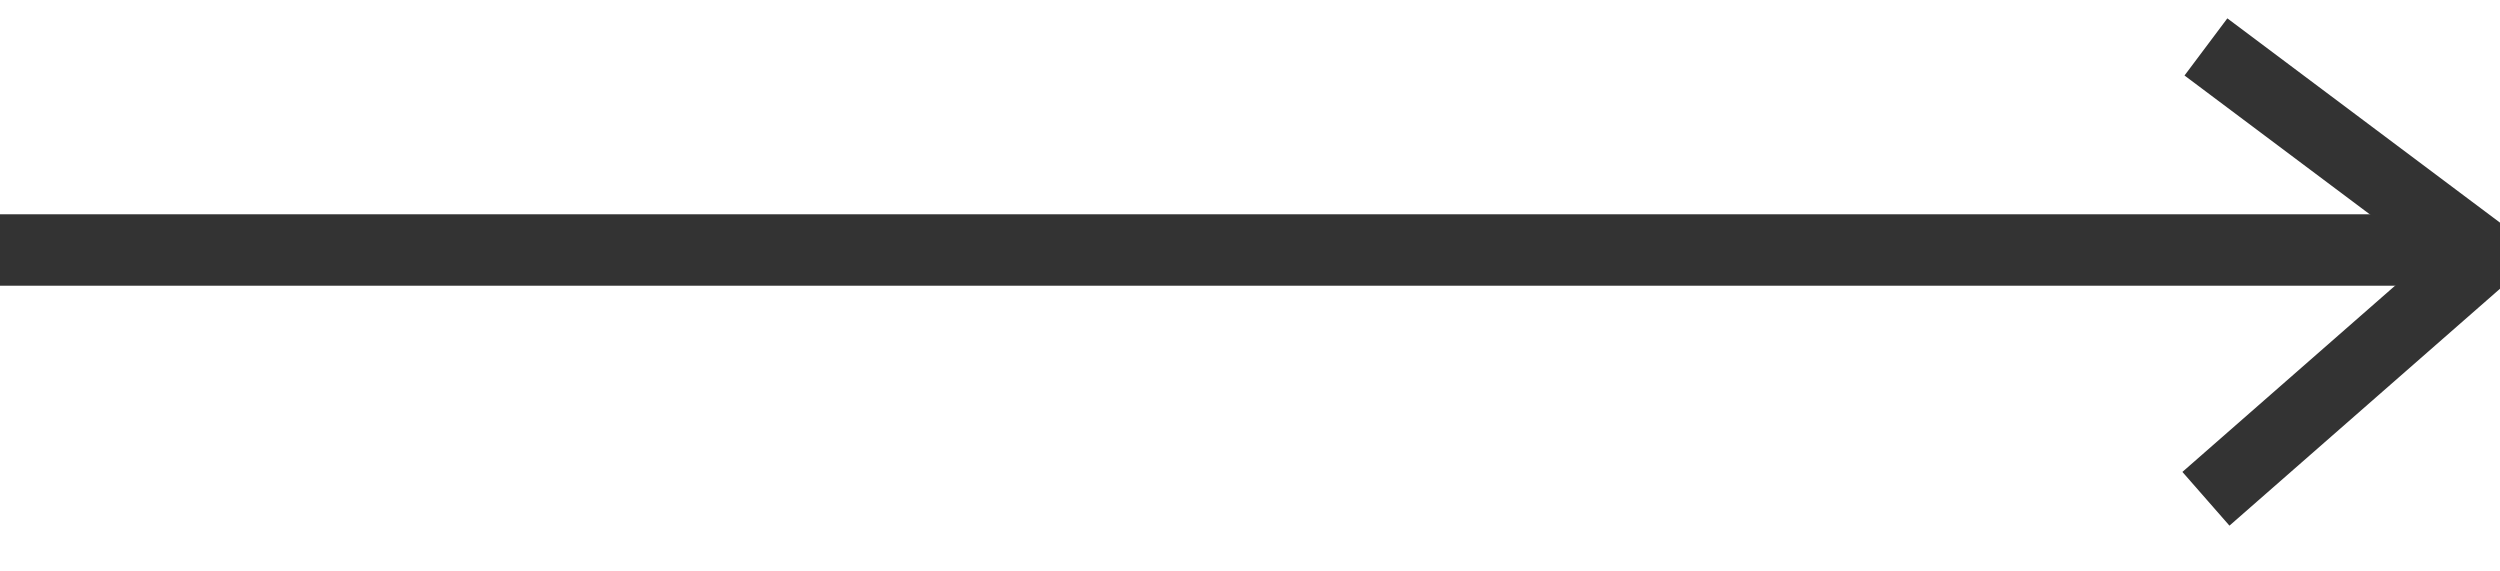
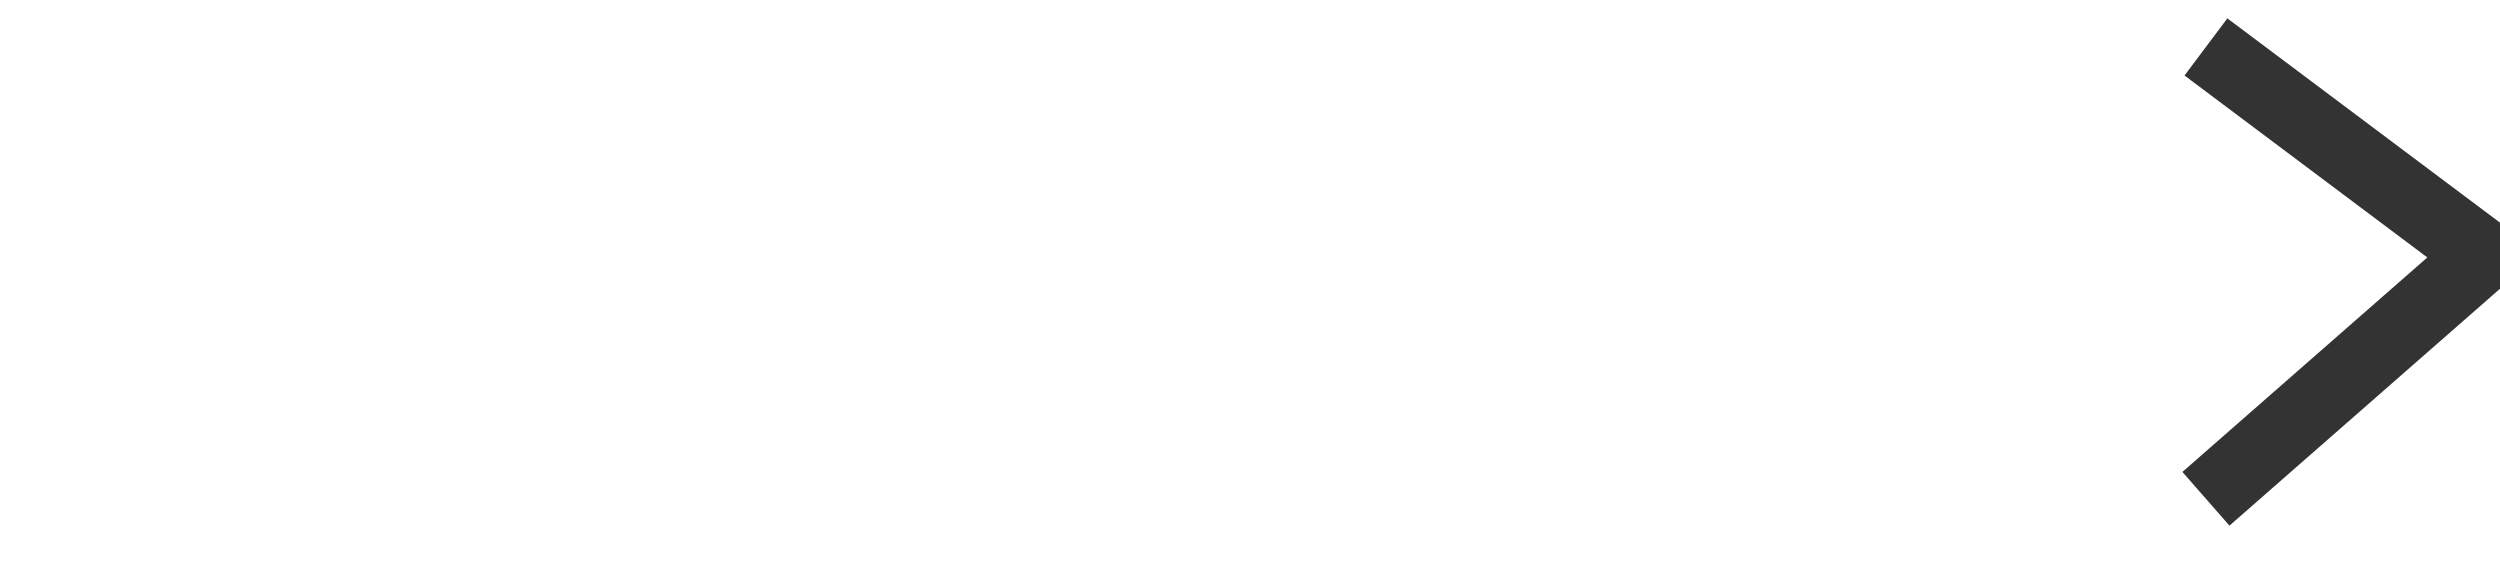
<svg xmlns="http://www.w3.org/2000/svg" width="35px" height="8px" viewBox="0 0 35 8">
  <title>Group 9</title>
  <desc>Created with Sketch.</desc>
  <g id="Page-1" stroke="none" stroke-width="1" fill="none" fill-rule="evenodd">
    <g id="вариант-2-copy" transform="translate(-614, -1399)">
      <g id="Group-6" transform="translate(398, 1321)">
        <g id="Group-5" transform="translate(0, 49)">
          <g id="Group-9" transform="translate(216, 29.657)">
-             <rect id="Rectangle" fill="#333333" x="0" y="2.343" width="34" height="1" />
            <polyline id="Path" stroke="#333333" points="30.883 -8.8817842e-15 34.776 2.917 30.883 6.326" />
          </g>
        </g>
      </g>
    </g>
  </g>
</svg>